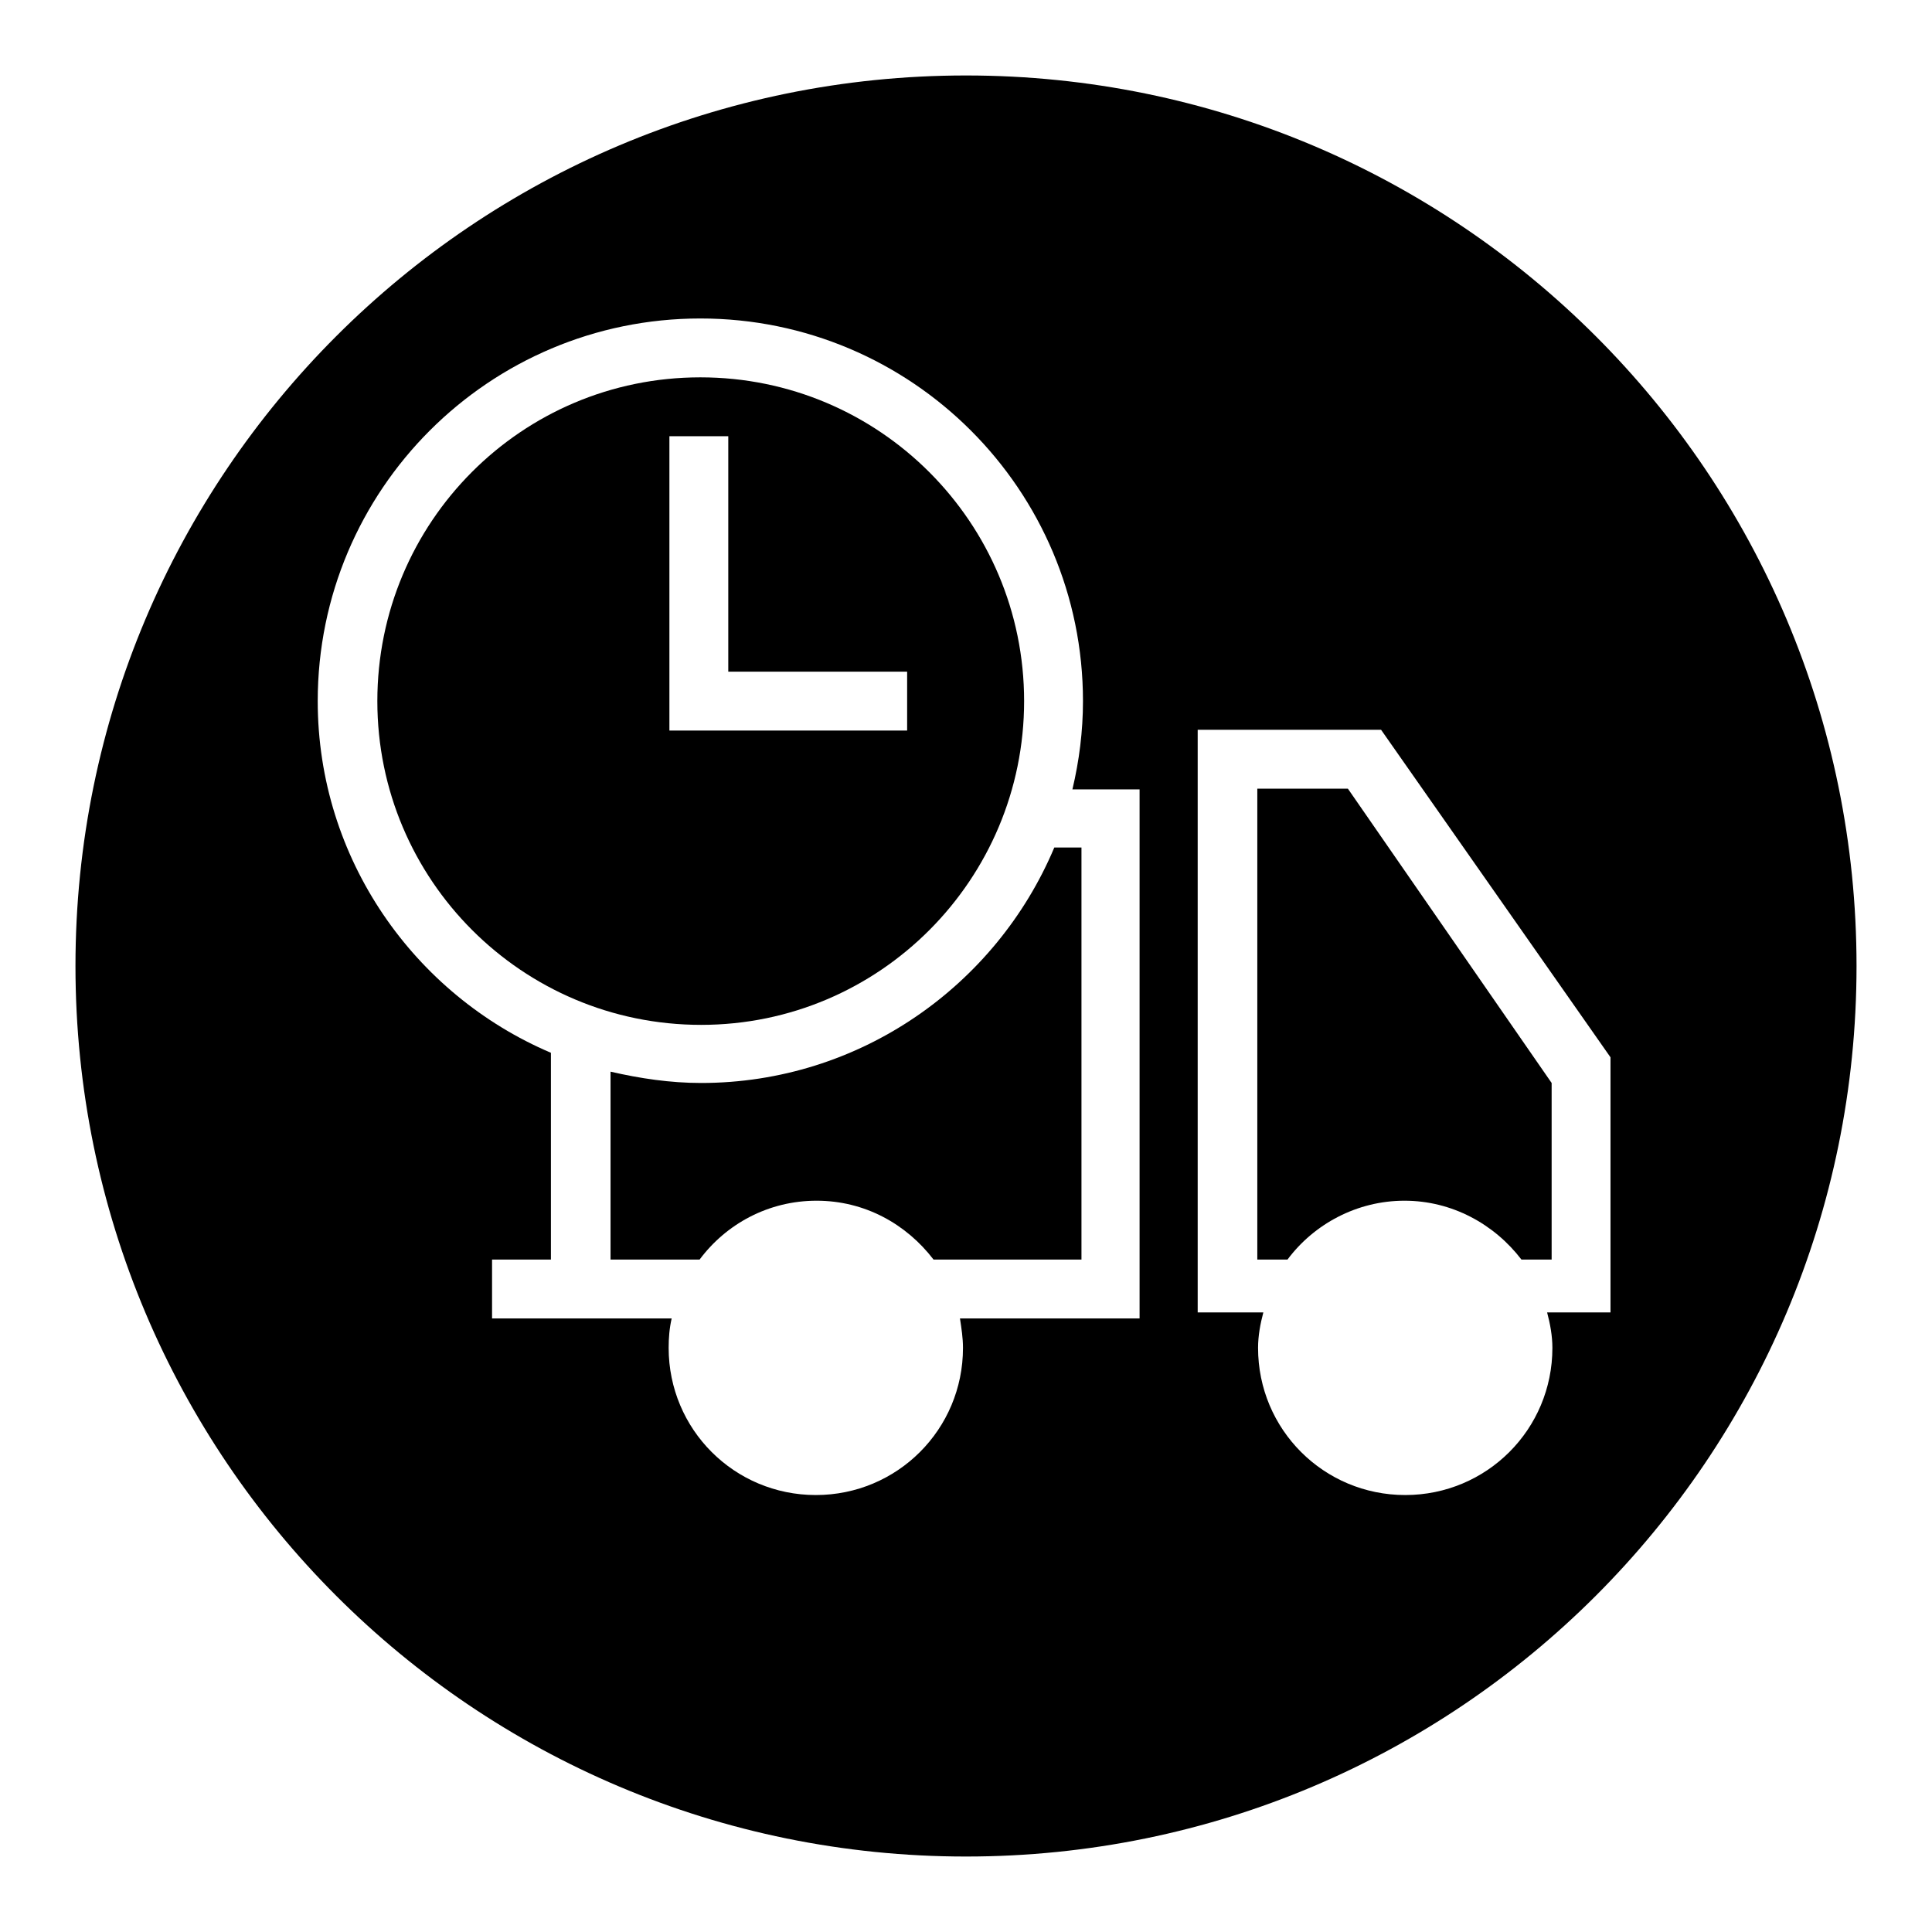
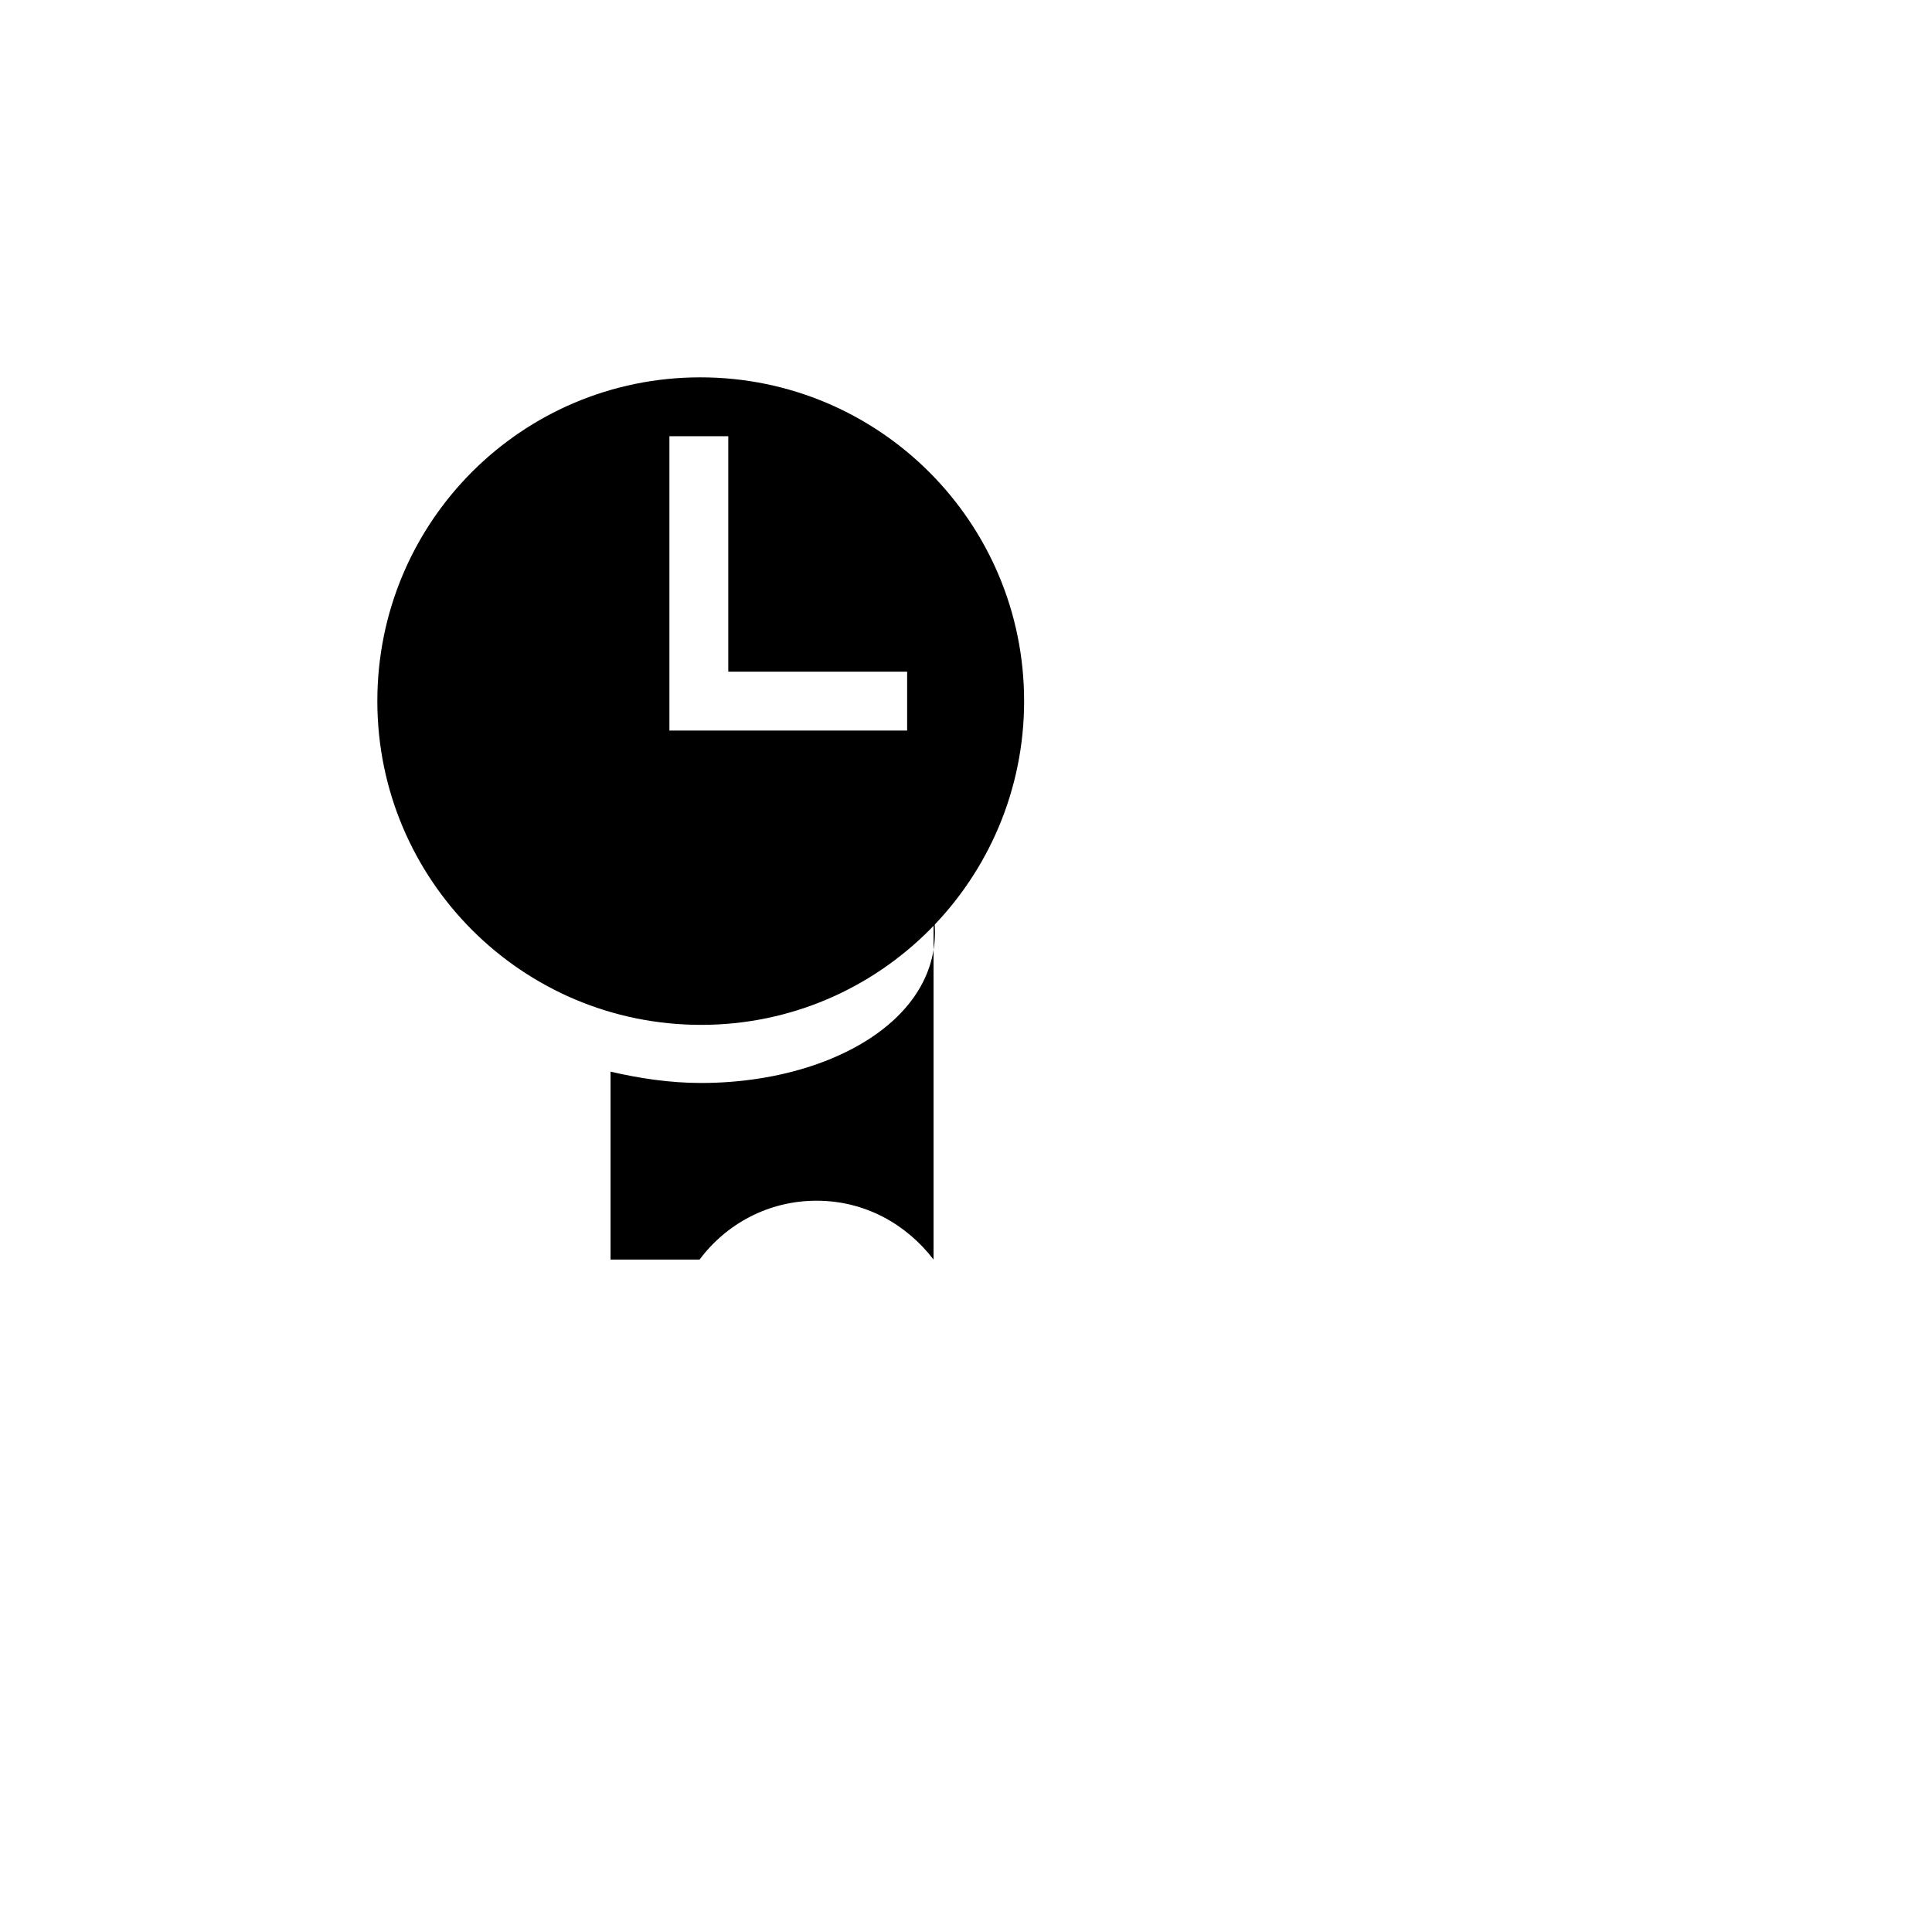
<svg xmlns="http://www.w3.org/2000/svg" version="1.1" x="0px" y="0px" viewBox="0 0 256 256" enable-background="new 0 0 256 256" xml:space="preserve">
  <g>
    <g>
-       <path fill="#000000" d="M92.9,143.5c-4.1,0-8.1-0.6-12-1.5v24.9h11.8c3.5-4.7,9.1-7.8,15.5-7.8s11.9,3.1,15.5,7.8h19.6v-54.6h-3.6C132,130.6,113.9,143.5,92.9,143.5z" />
+       <path fill="#000000" d="M92.9,143.5c-4.1,0-8.1-0.6-12-1.5v24.9h11.8c3.5-4.7,9.1-7.8,15.5-7.8s11.9,3.1,15.5,7.8v-54.6h-3.6C132,130.6,113.9,143.5,92.9,143.5z" />
      <path fill="#000000" d="M135.7,92.9c0-23.7-19.2-42.9-42.9-42.9S50,69.2,50,92.9c0,23.7,19.2,42.9,42.9,42.9S135.7,116.5,135.7,92.9z M88.7,57.8h7.8V89h23.7v7.8H88.7V57.8z" />
-       <path fill="#000000" d="M166.6,104.5v39v23.4h4c3.5-4.7,9.2-7.8,15.5-7.8c6.3,0,11.9,3.1,15.5,7.8h4v-23.4l-27-39H166.6z" />
-       <path fill="#000000" d="M128,10C62.8,10,10,62.8,10,128c0,65.2,52.8,118,118,118c65.2,0,118-52.8,118-118C246,62.8,193.2,10,128,10z M151,174.7h-23.8c0.2,1.3,0.4,2.6,0.4,3.9c0,10.8-8.7,19.5-19.5,19.5c-10.8,0-19.5-8.7-19.5-19.5c0-1.3,0.1-2.6,0.4-3.9H65.2v-7.8H73v-27.4c-18.1-7.7-30.9-25.7-30.9-46.6c0-28,22.7-50.7,50.7-50.7s50.7,22.7,50.7,50.7c0,4-0.5,7.9-1.4,11.7h8.9V174.7L151,174.7z M213.4,173.9h-8.4c0.4,1.5,0.7,3.1,0.7,4.7c0,10.8-8.7,19.5-19.5,19.5c-10.8,0-19.5-8.7-19.5-19.5c0-1.6,0.3-3.2,0.7-4.7H166l0,0h-7.3v-31.2v-46H183l30.4,43.4v2.6V173.9z" />
    </g>
  </g>
</svg>